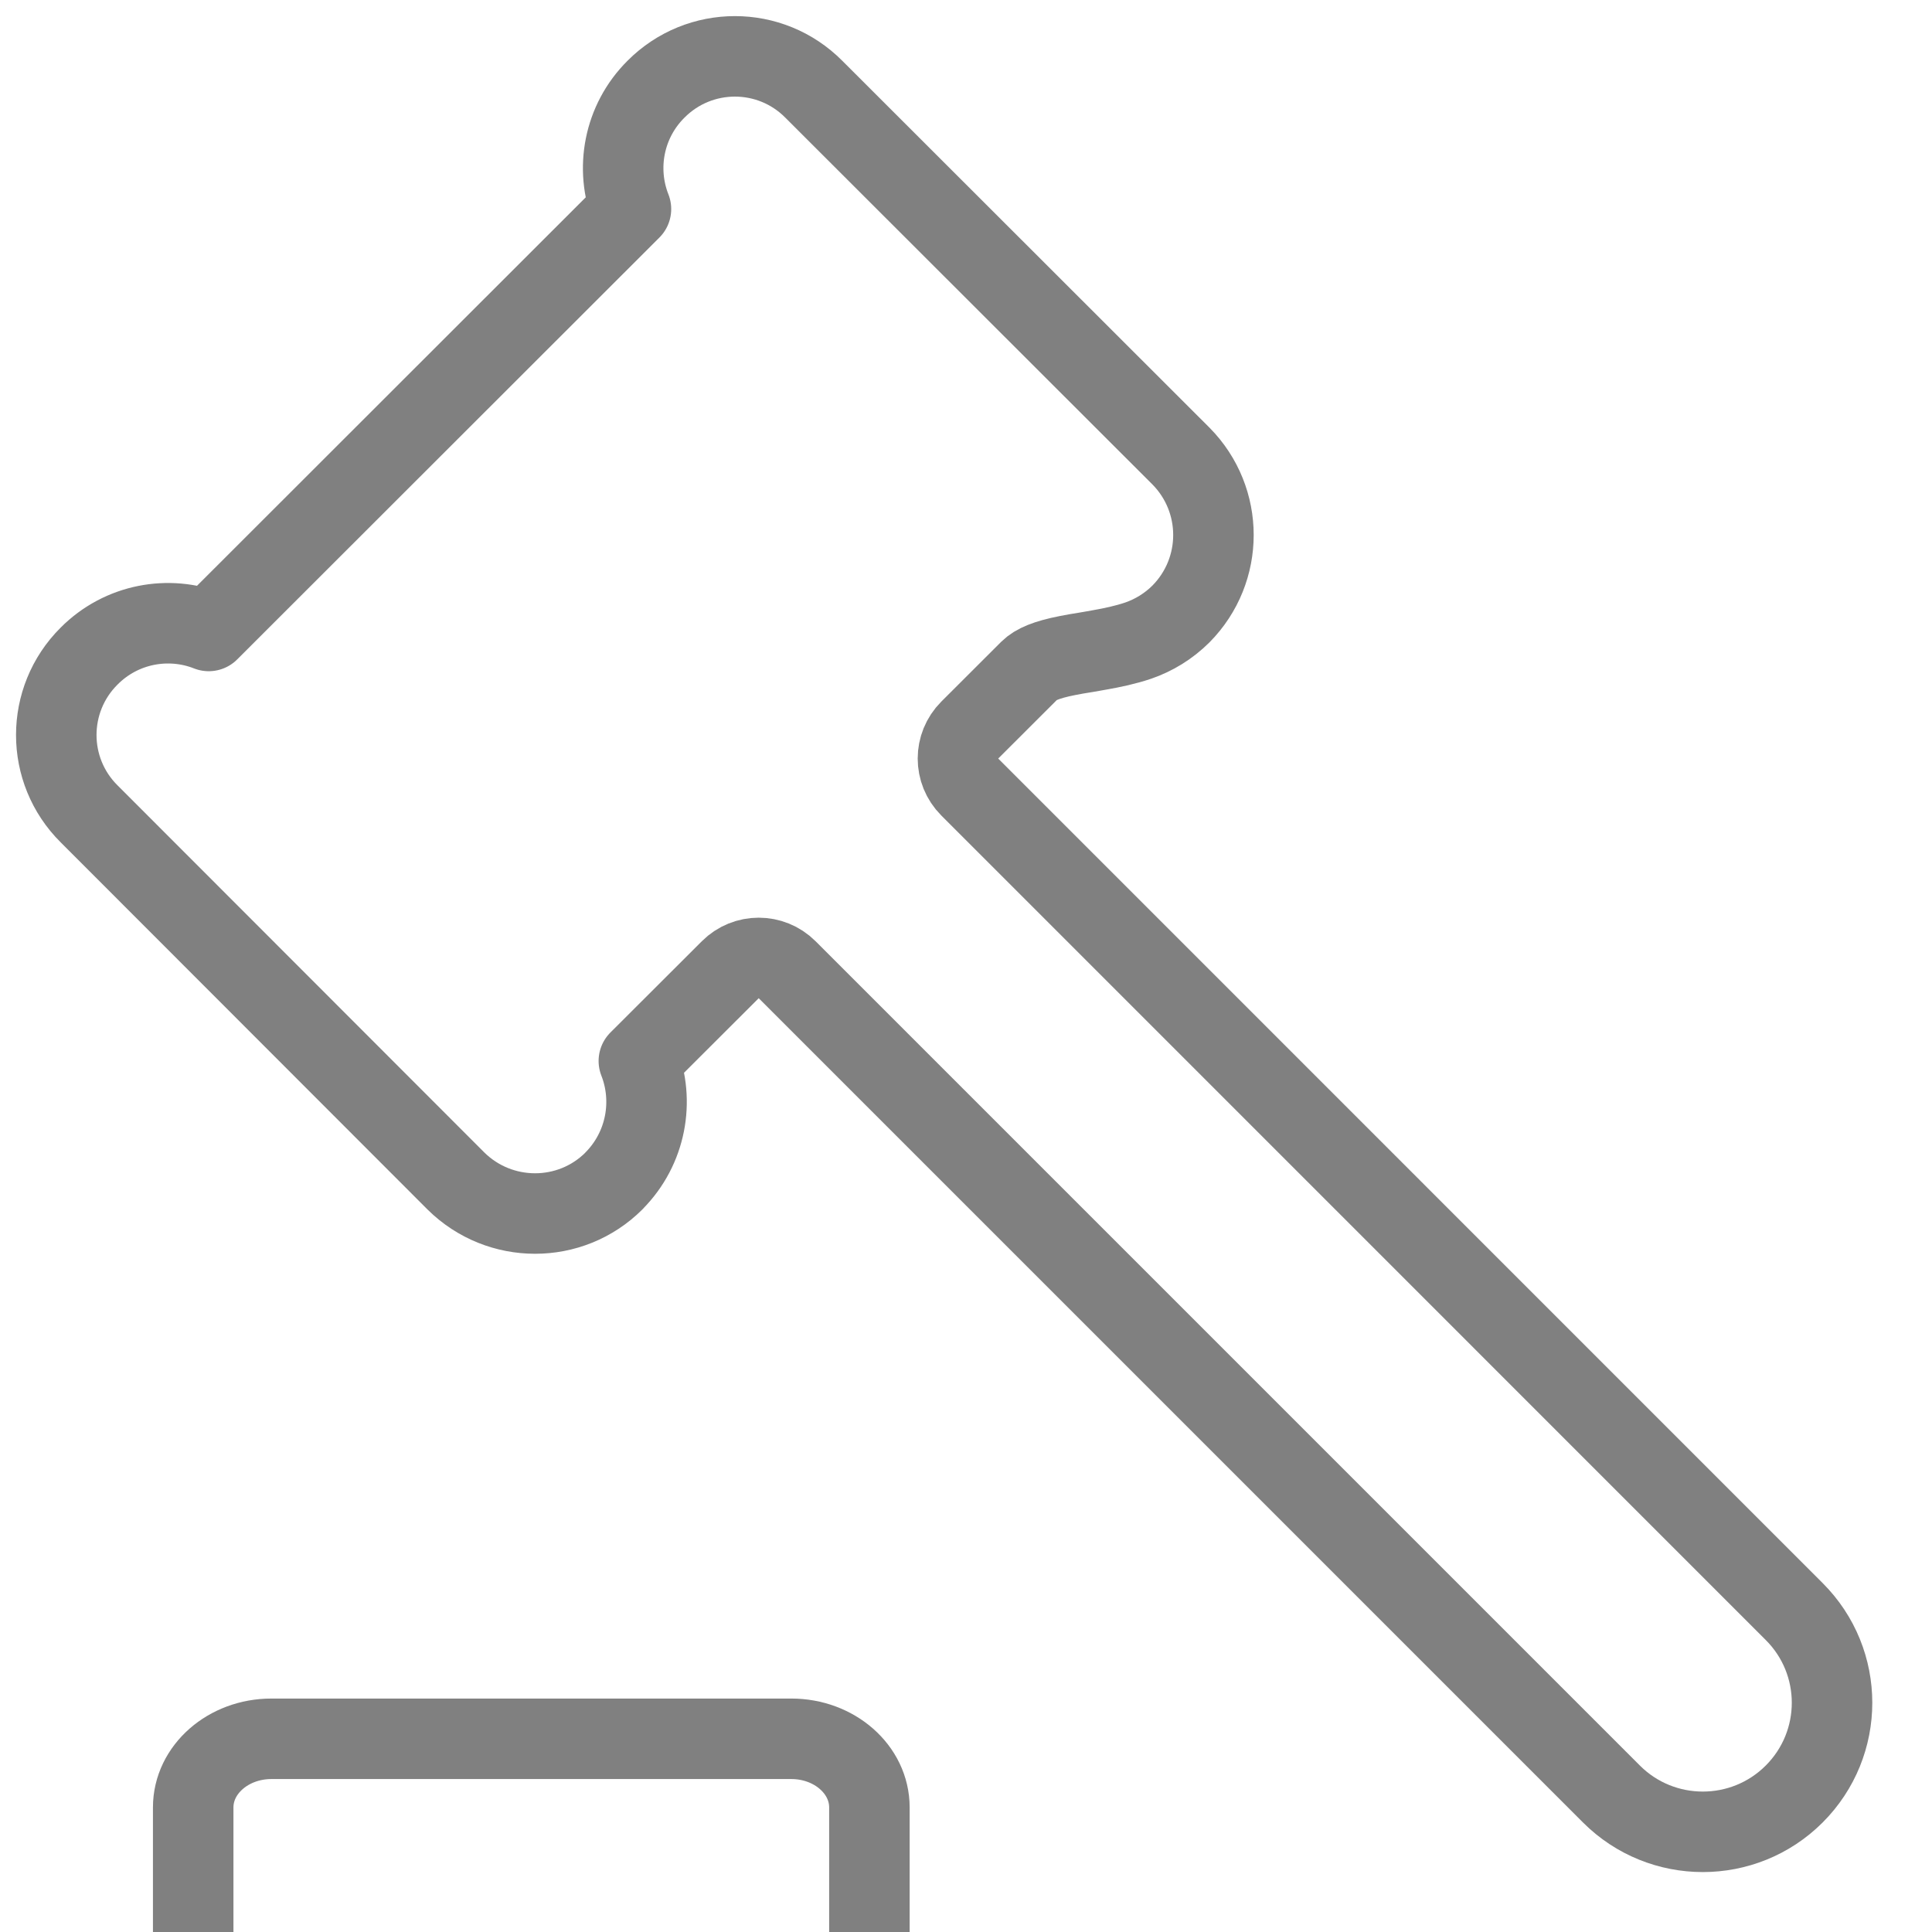
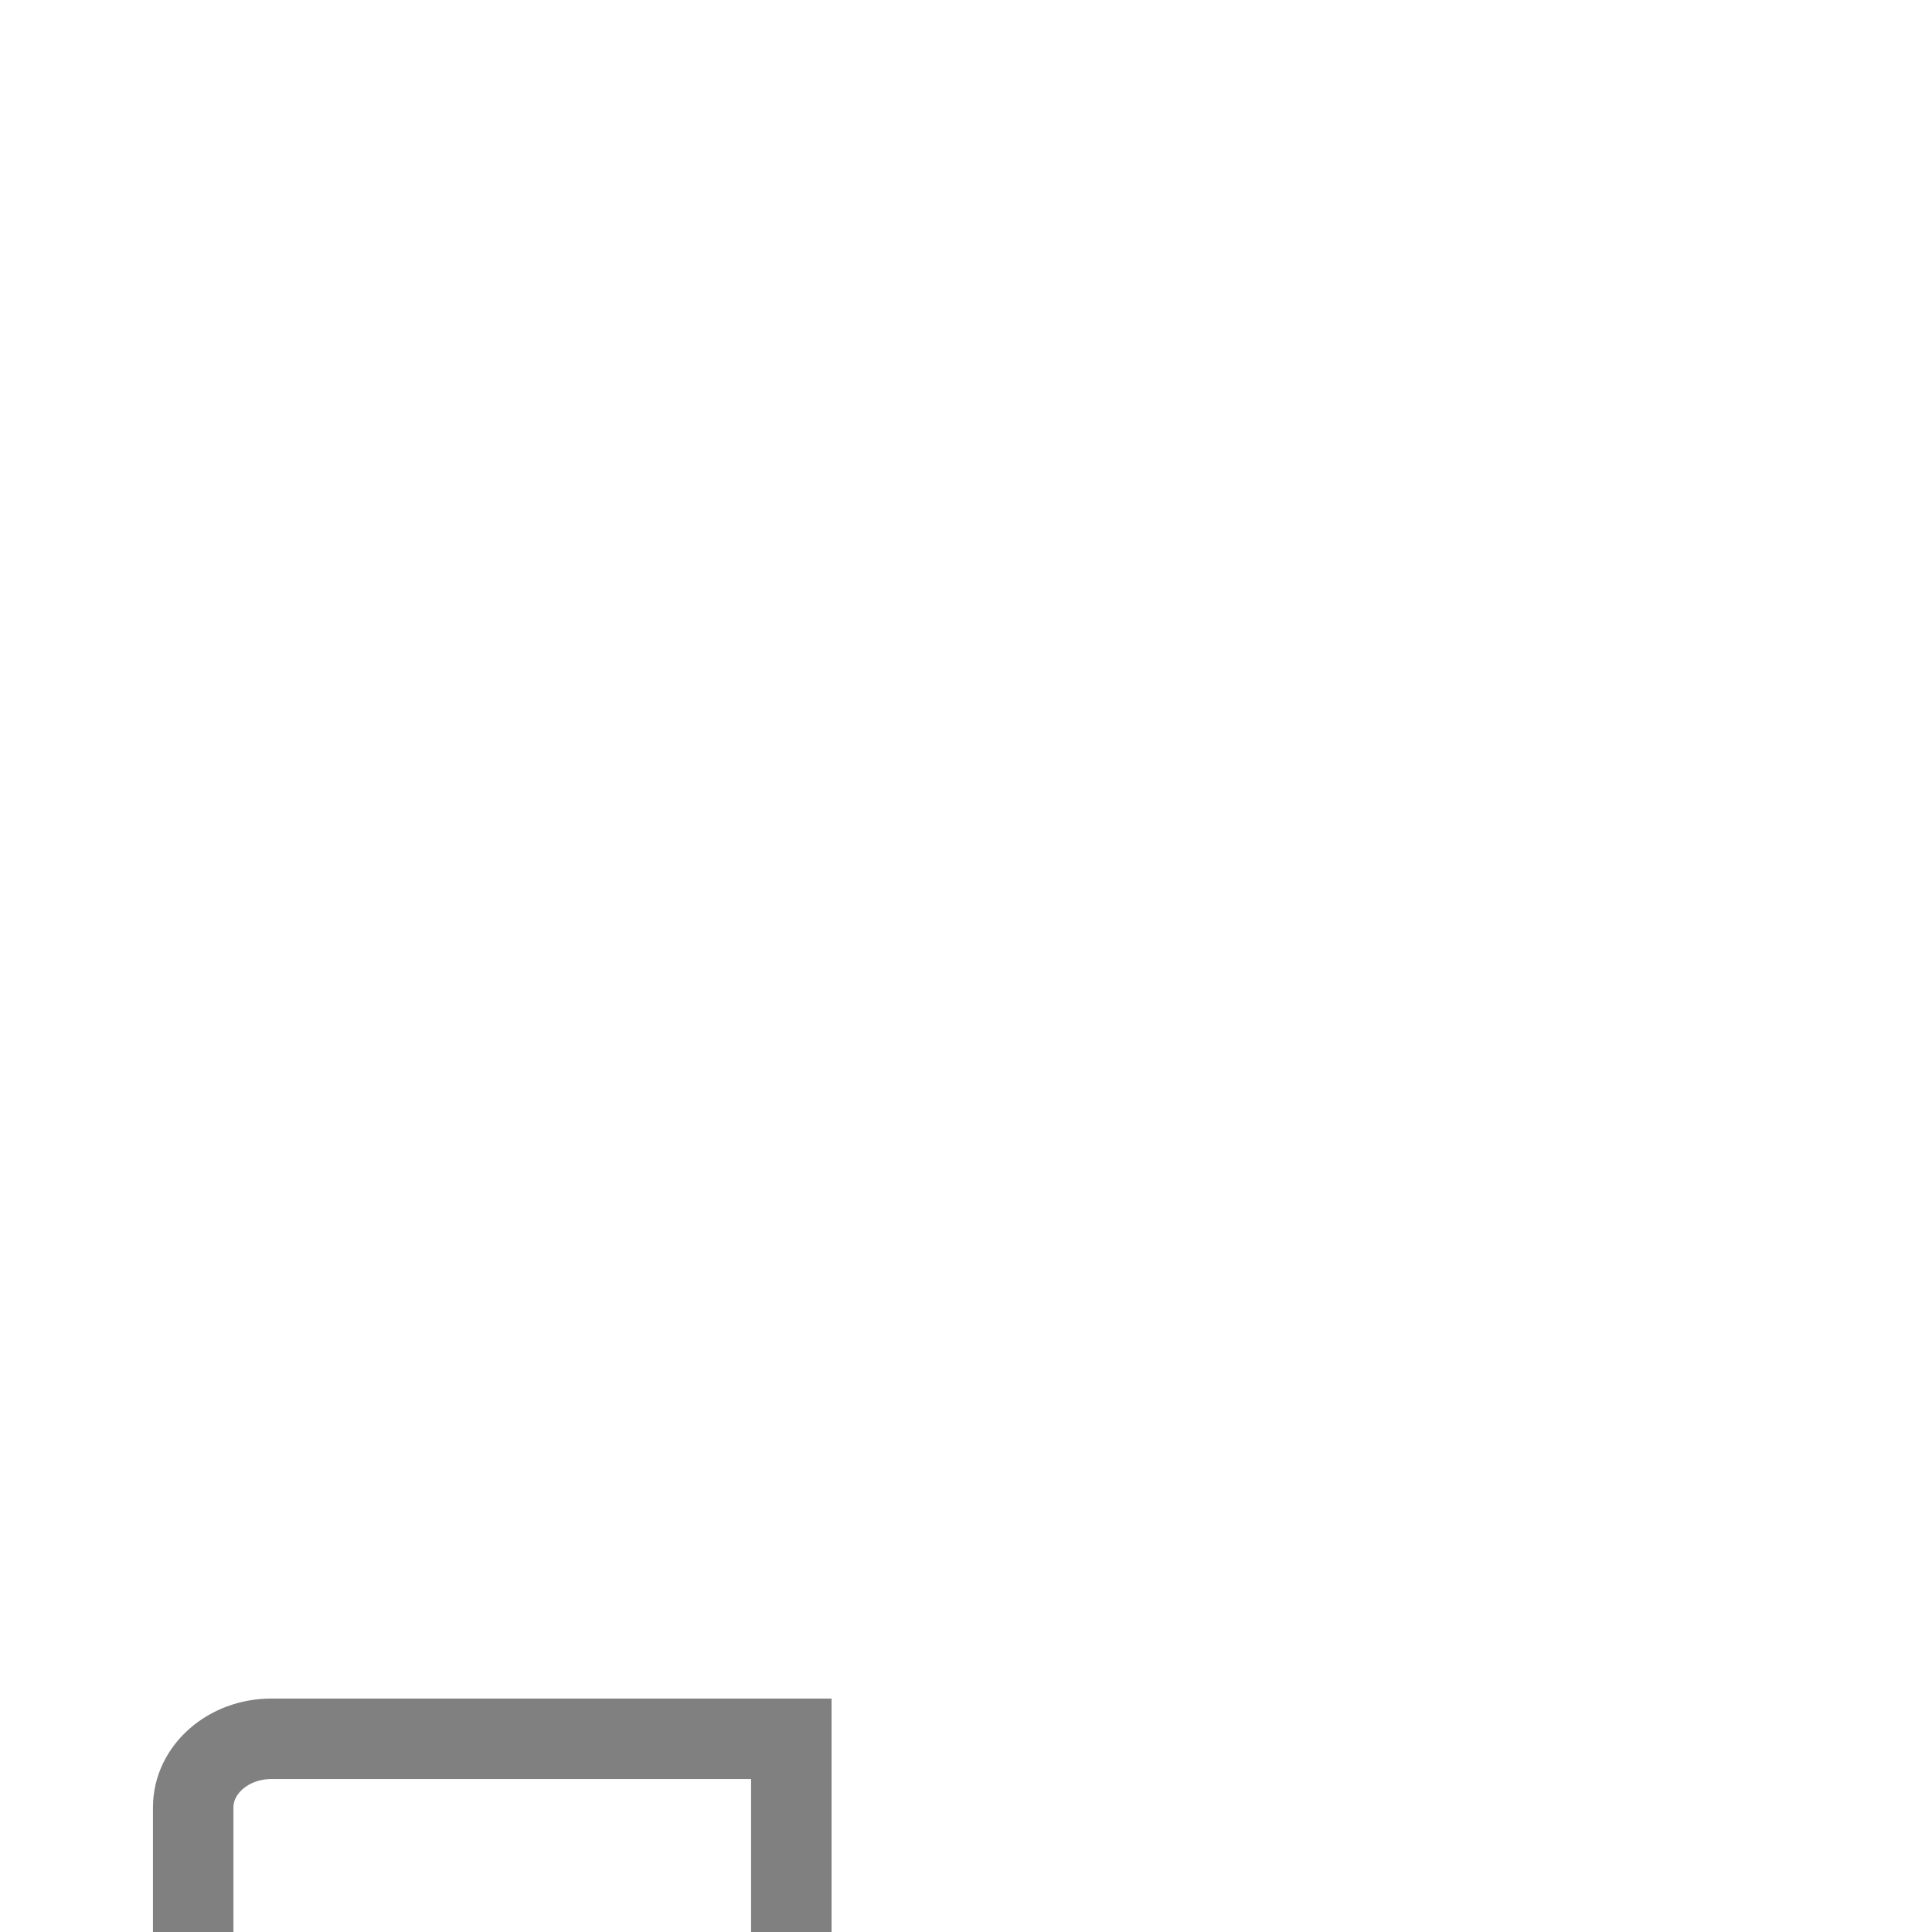
<svg xmlns="http://www.w3.org/2000/svg" width="24" height="24" viewBox="0 0 24 24" fill="none">
-   <path d="M2.4 24V22.452C2.4 21.982 2.835 21.6 3.371 21.6H9.83C10.366 21.6 10.8 21.982 10.8 22.452V24" stroke="#808080" />
-   <path d="M7.628 14.668C8.028 14.264 8.131 13.677 7.936 13.18L9.072 12.046C9.267 11.851 9.583 11.851 9.778 12.046L20.018 22.286C20.644 22.912 21.662 22.912 22.288 22.286C22.915 21.659 22.915 20.645 22.288 20.019C22.288 20.019 22.288 20.019 22.288 20.019L12.047 9.777C11.851 9.581 11.851 9.265 12.047 9.069L12.789 8.328C12.864 8.254 12.995 8.196 13.258 8.144C13.338 8.128 13.408 8.116 13.486 8.104C13.541 8.094 13.6 8.085 13.668 8.072C13.815 8.046 13.98 8.012 14.142 7.957C14.335 7.89 14.516 7.78 14.669 7.628L14.671 7.626C15.208 7.082 15.208 6.21 14.671 5.666L14.669 5.664L10.111 1.11C10.111 1.11 10.11 1.109 10.11 1.109C9.57 0.564 8.69 0.564 8.149 1.108C7.745 1.51 7.641 2.099 7.838 2.597L2.593 7.838C2.096 7.642 1.508 7.747 1.107 8.15C0.563 8.691 0.563 9.571 1.108 10.111C1.108 10.111 1.109 10.111 1.109 10.112L5.663 14.67L5.663 14.67L5.665 14.672C6.208 15.208 7.085 15.211 7.627 14.67L7.628 14.668Z" stroke="#808080" stroke-linecap="round" stroke-linejoin="round" />
+   <path d="M2.4 24V22.452C2.4 21.982 2.835 21.6 3.371 21.6H9.83V24" stroke="#808080" />
</svg>